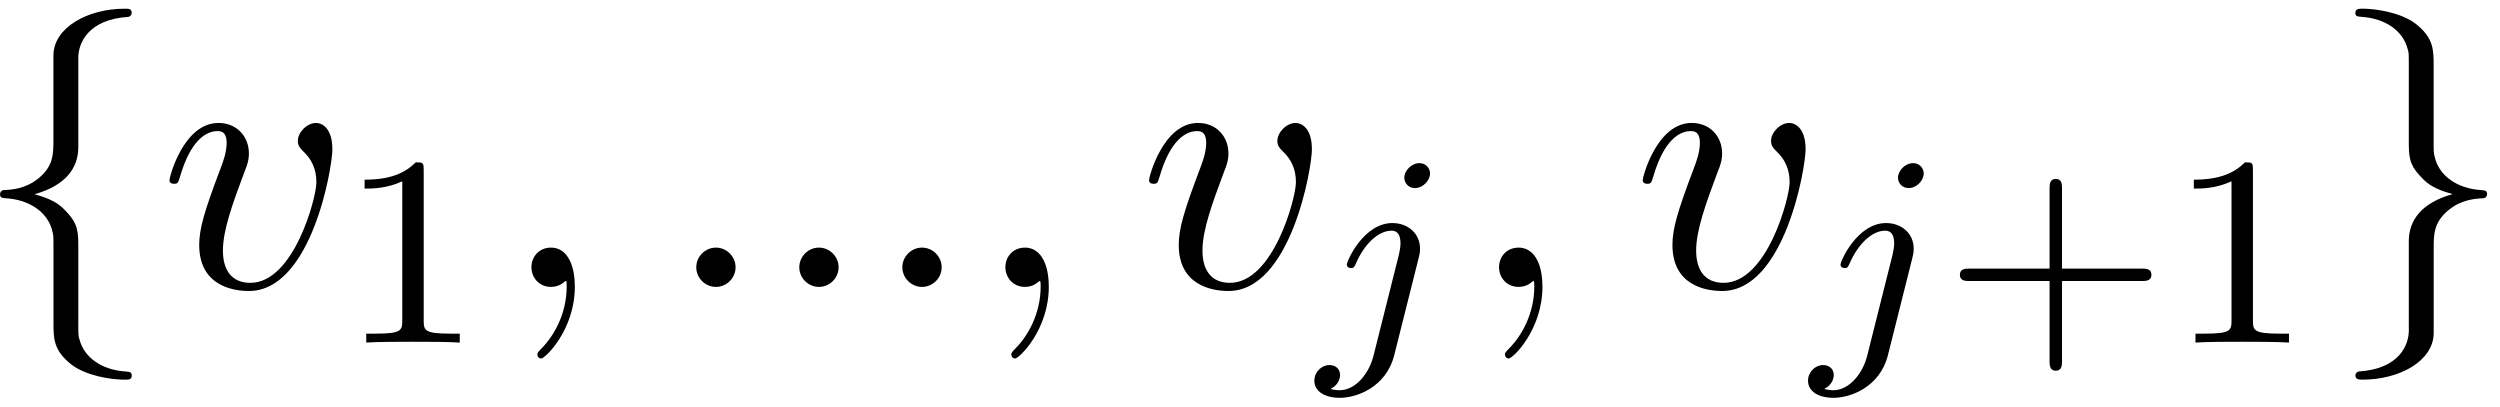
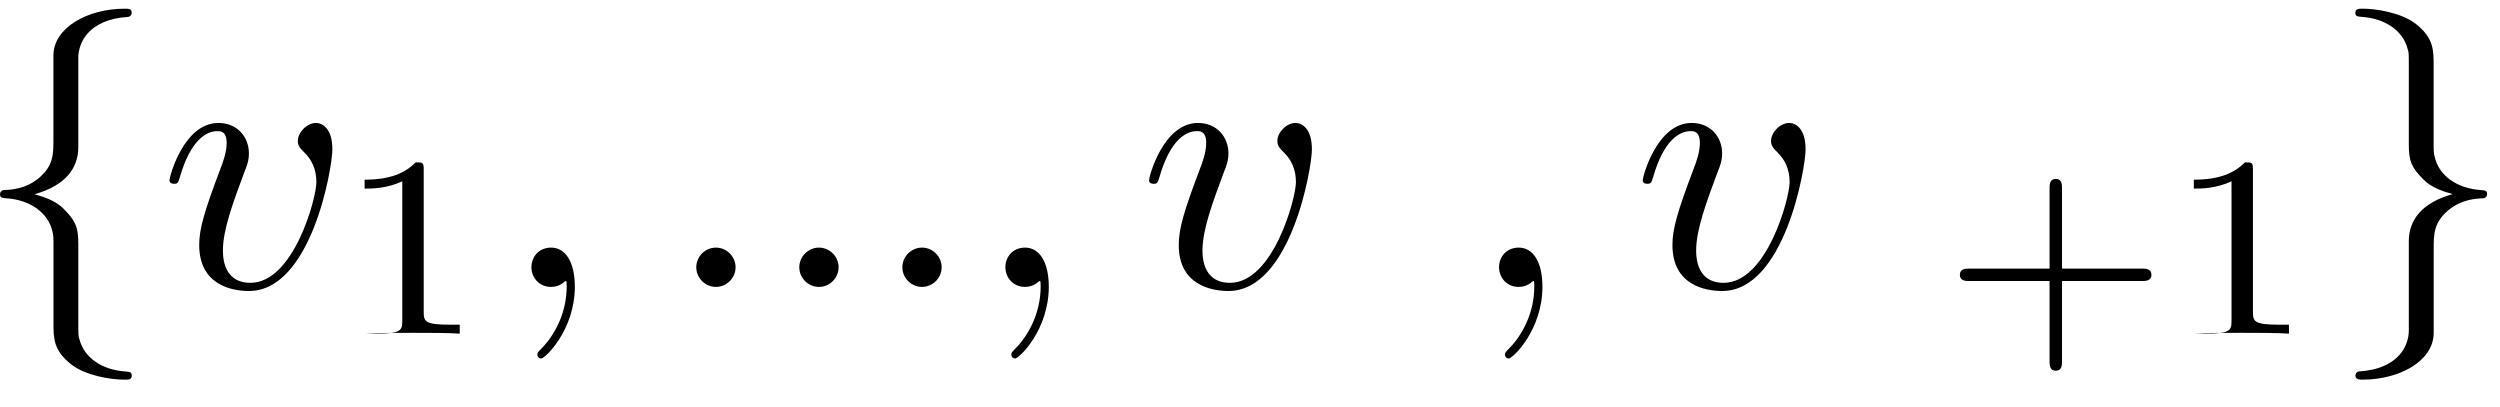
<svg xmlns="http://www.w3.org/2000/svg" xmlns:xlink="http://www.w3.org/1999/xlink" width="123" height="20" viewBox="1872.805 1482.96 73.524 11.955">
  <defs>
    <path id="g3-43" d="m3.475-1.809h2.343c.112 0 .287 0 .287-.183s-.175-.183-.287-.183h-2.343v-2.351c0-.112 0-.287-.183-.287s-.183 .175-.183 .287v2.351h-2.351c-.112 0-.287 0-.287 .183s.175 .183 .287 .183h2.351v2.351c0 .112 0 .287 .183 .287s.183-.175 .183-.287v-2.351z" />
-     <path id="g3-49" d="m2.503-5.077c0-.215-.016-.223-.231-.223c-.327 .319-.749 .51-1.506 .51v.263c.215 0 .646 0 1.108-.215v4.089c0 .295-.024 .391-.781 .391h-.279v.263c.327-.024 1.012-.024 1.371-.024s1.052 0 1.379 .024v-.263h-.279c-.757 0-.781-.096-.781-.391v-4.423z" />
+     <path id="g3-49" d="m2.503-5.077c0-.215-.016-.223-.231-.223c-.327 .319-.749 .51-1.506 .51v.263c.215 0 .646 0 1.108-.215v4.089c0 .295-.024 .391-.781 .391h-.279c.327-.024 1.012-.024 1.371-.024s1.052 0 1.379 .024v-.263h-.279c-.757 0-.781-.096-.781-.391v-4.423z" />
    <path id="g2-58" d="m2.095-.578c0-.316-.262-.578-.578-.578s-.578 .262-.578 .578s.262 .578 .578 .578s.578-.262 .578-.578z" />
    <path id="g2-59" d="m2.215-.011c0-.72-.273-1.145-.698-1.145c-.36 0-.578 .273-.578 .578c0 .295 .218 .578 .578 .578c.131 0 .273-.044 .382-.142c.033-.022 .044-.033 .055-.033s.022 .011 .022 .164c0 .807-.382 1.462-.742 1.822c-.12 .12-.12 .142-.12 .175c0 .076 .055 .12 .109 .12c.12 0 .993-.84 .993-2.116z" />
    <path id="g2-118" d="m5.105-4.058c0-.589-.284-.764-.48-.764c-.273 0-.535 .284-.535 .524c0 .142 .055 .207 .175 .327c.229 .218 .371 .502 .371 .895c0 .458-.665 2.956-1.942 2.956c-.556 0-.807-.382-.807-.949c0-.611 .295-1.407 .633-2.313c.076-.185 .131-.338 .131-.545c0-.491-.349-.895-.895-.895c-1.025 0-1.44 1.582-1.44 1.68c0 .109 .109 .109 .131 .109c.109 0 .12-.022 .175-.196c.316-1.102 .785-1.353 1.102-1.353c.087 0 .273 0 .273 .349c0 .273-.109 .567-.185 .764c-.48 1.265-.622 1.767-.622 2.236c0 1.178 .96 1.353 1.462 1.353c1.833 0 2.455-3.611 2.455-4.178z" />
-     <path id="g1-106" d="m3.292-4.973c0-.151-.12-.303-.311-.303c-.239 0-.446 .223-.446 .43c0 .151 .12 .303 .311 .303c.239 0 .446-.223 .446-.43zm-1.666 5.372c-.12 .486-.51 1.004-.996 1.004c-.128 0-.247-.032-.263-.04c.247-.12 .279-.335 .279-.406c0-.191-.143-.295-.311-.295c-.231 0-.446 .199-.446 .462c0 .303 .295 .502 .749 .502c.486 0 1.363-.303 1.602-1.259l.717-2.853c.024-.096 .04-.159 .04-.279c0-.438-.351-.749-.813-.749c-.845 0-1.339 1.116-1.339 1.219c0 .072 .056 .104 .12 .104c.088 0 .096-.024 .151-.143c.239-.55 .646-.956 1.044-.956c.167 0 .263 .112 .263 .375c0 .112-.024 .223-.048 .335l-.749 2.981z" />
    <path id="g0-102" d="m3.087-6.731c0-.436 .284-1.135 1.473-1.211c.055-.011 .098-.055 .098-.12c0-.12-.087-.12-.207-.12c-1.091 0-2.084 .556-2.095 1.364v2.487c0 .425 0 .775-.436 1.135c-.382 .316-.796 .338-1.036 .349c-.055 .011-.098 .055-.098 .12c0 .109 .065 .109 .175 .12c.72 .044 1.244 .436 1.364 .971c.033 .12 .033 .142 .033 .535v2.16c0 .458 0 .807 .524 1.222c.425 .327 1.145 .447 1.571 .447c.12 0 .207 0 .207-.12c0-.109-.065-.109-.175-.12c-.687-.044-1.222-.393-1.364-.949c-.033-.098-.033-.12-.033-.513v-2.291c0-.502-.087-.687-.436-1.036c-.229-.229-.545-.338-.851-.425c.895-.251 1.287-.753 1.287-1.385v-2.618z" />
    <path id="g0-103" d="m2.356 1.276c0 .436-.284 1.135-1.473 1.211c-.055 .011-.098 .055-.098 .12c0 .12 .12 .12 .218 .12c1.058 0 2.073-.535 2.084-1.364v-2.487c0-.425 0-.775 .436-1.135c.382-.316 .796-.338 1.036-.349c.055-.011 .098-.055 .098-.12c0-.109-.065-.109-.175-.12c-.72-.044-1.244-.436-1.364-.971c-.033-.12-.033-.142-.033-.535v-2.16c0-.458 0-.807-.524-1.222c-.436-.338-1.189-.447-1.56-.447c-.098 0-.218 0-.218 .12c0 .109 .065 .109 .175 .12c.687 .044 1.222 .393 1.364 .949c.033 .098 .033 .12 .033 .513v2.291c0 .502 .087 .687 .436 1.036c.229 .229 .545 .338 .851 .425c-.895 .251-1.287 .753-1.287 1.385v2.618z" />
  </defs>
  <g id="page1">
    <use x="1872.02" y="1491.398" xlink:href="#g0-102" />
    <use x="1877.474" y="1491.398" xlink:href="#g2-118" />
    <use x="1882.762" y="1493.034" xlink:href="#g3-49" />
    <use x="1887.495" y="1491.398" xlink:href="#g2-59" />
    <use x="1892.343" y="1491.398" xlink:href="#g2-58" />
    <use x="1895.373" y="1491.398" xlink:href="#g2-58" />
    <use x="1898.404" y="1491.398" xlink:href="#g2-58" />
    <use x="1901.434" y="1491.398" xlink:href="#g2-59" />
    <use x="1906.282" y="1491.398" xlink:href="#g2-118" />
    <use x="1911.57" y="1493.034" xlink:href="#g1-106" />
    <use x="1915.952" y="1491.398" xlink:href="#g2-59" />
    <use x="1920.801" y="1491.398" xlink:href="#g2-118" />
    <use x="1926.089" y="1493.034" xlink:href="#g1-106" />
    <use x="1929.973" y="1493.034" xlink:href="#g3-43" />
    <use x="1936.559" y="1493.034" xlink:href="#g3-49" />
    <use x="1941.292" y="1491.398" xlink:href="#g0-103" />
  </g>
  <script type="text/ecmascript">if(window.parent.postMessage)window.parent.postMessage("4.41374|92.25|15|"+window.location,"*");</script>
</svg>